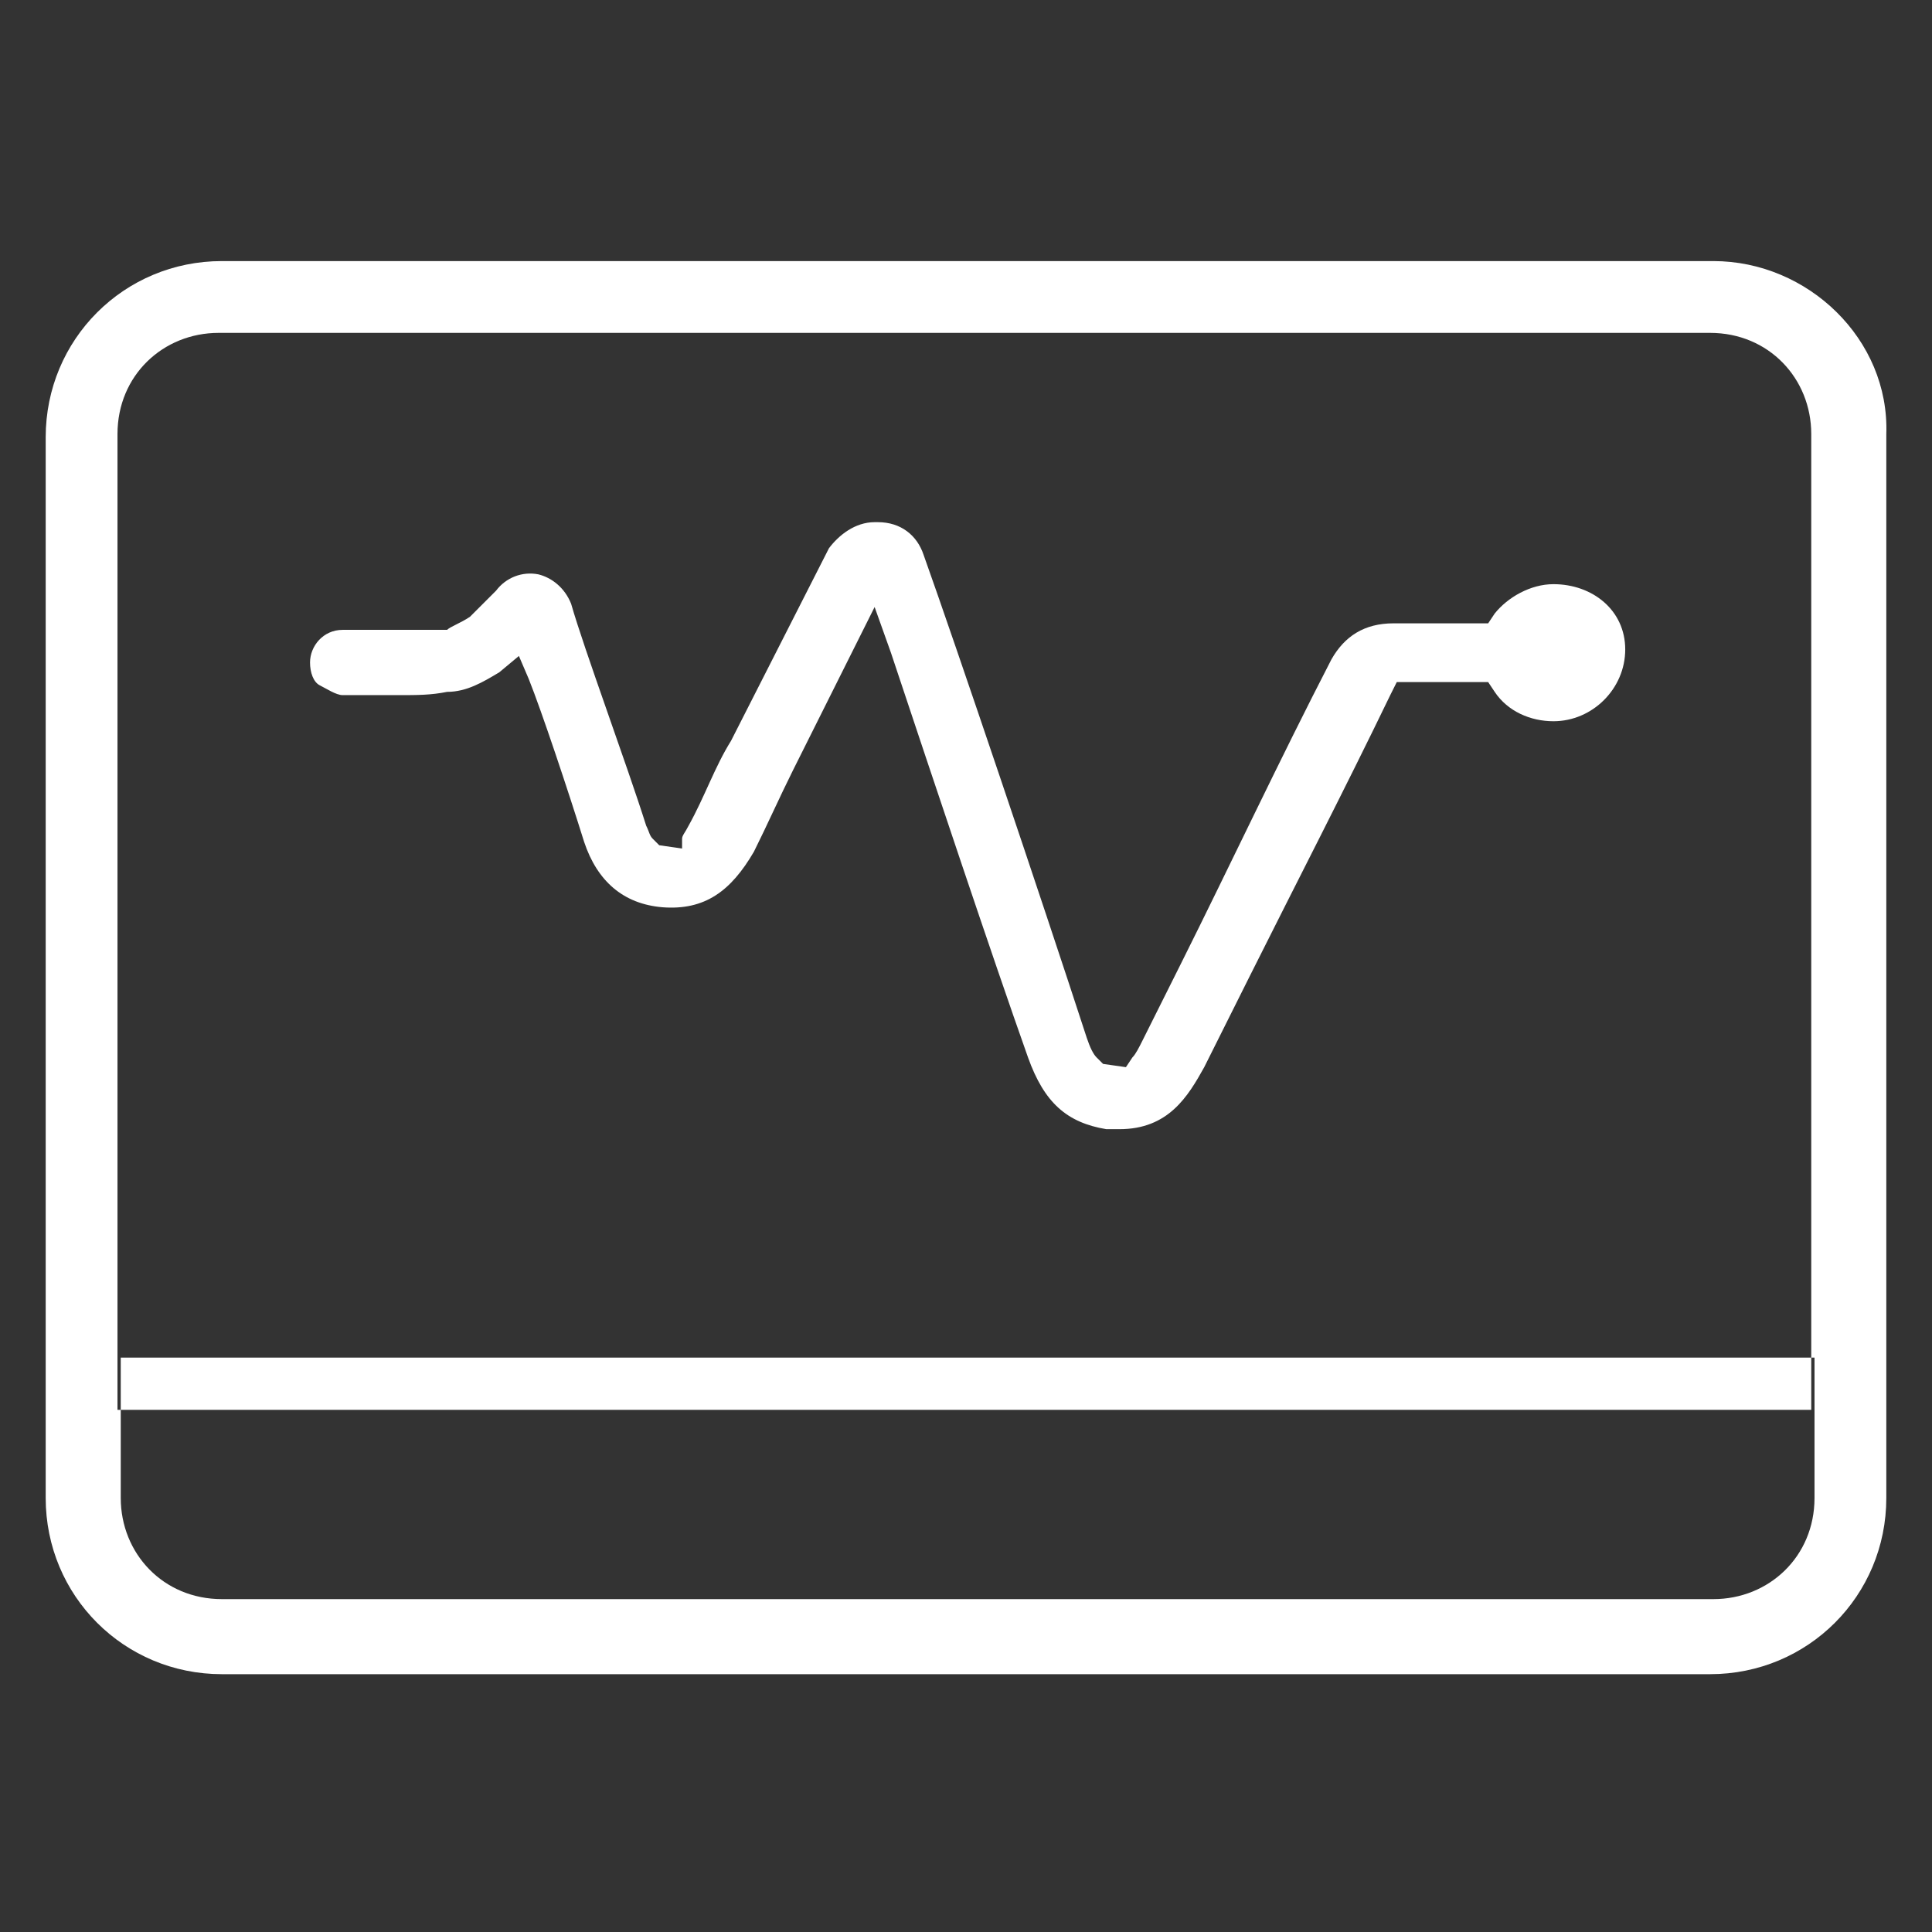
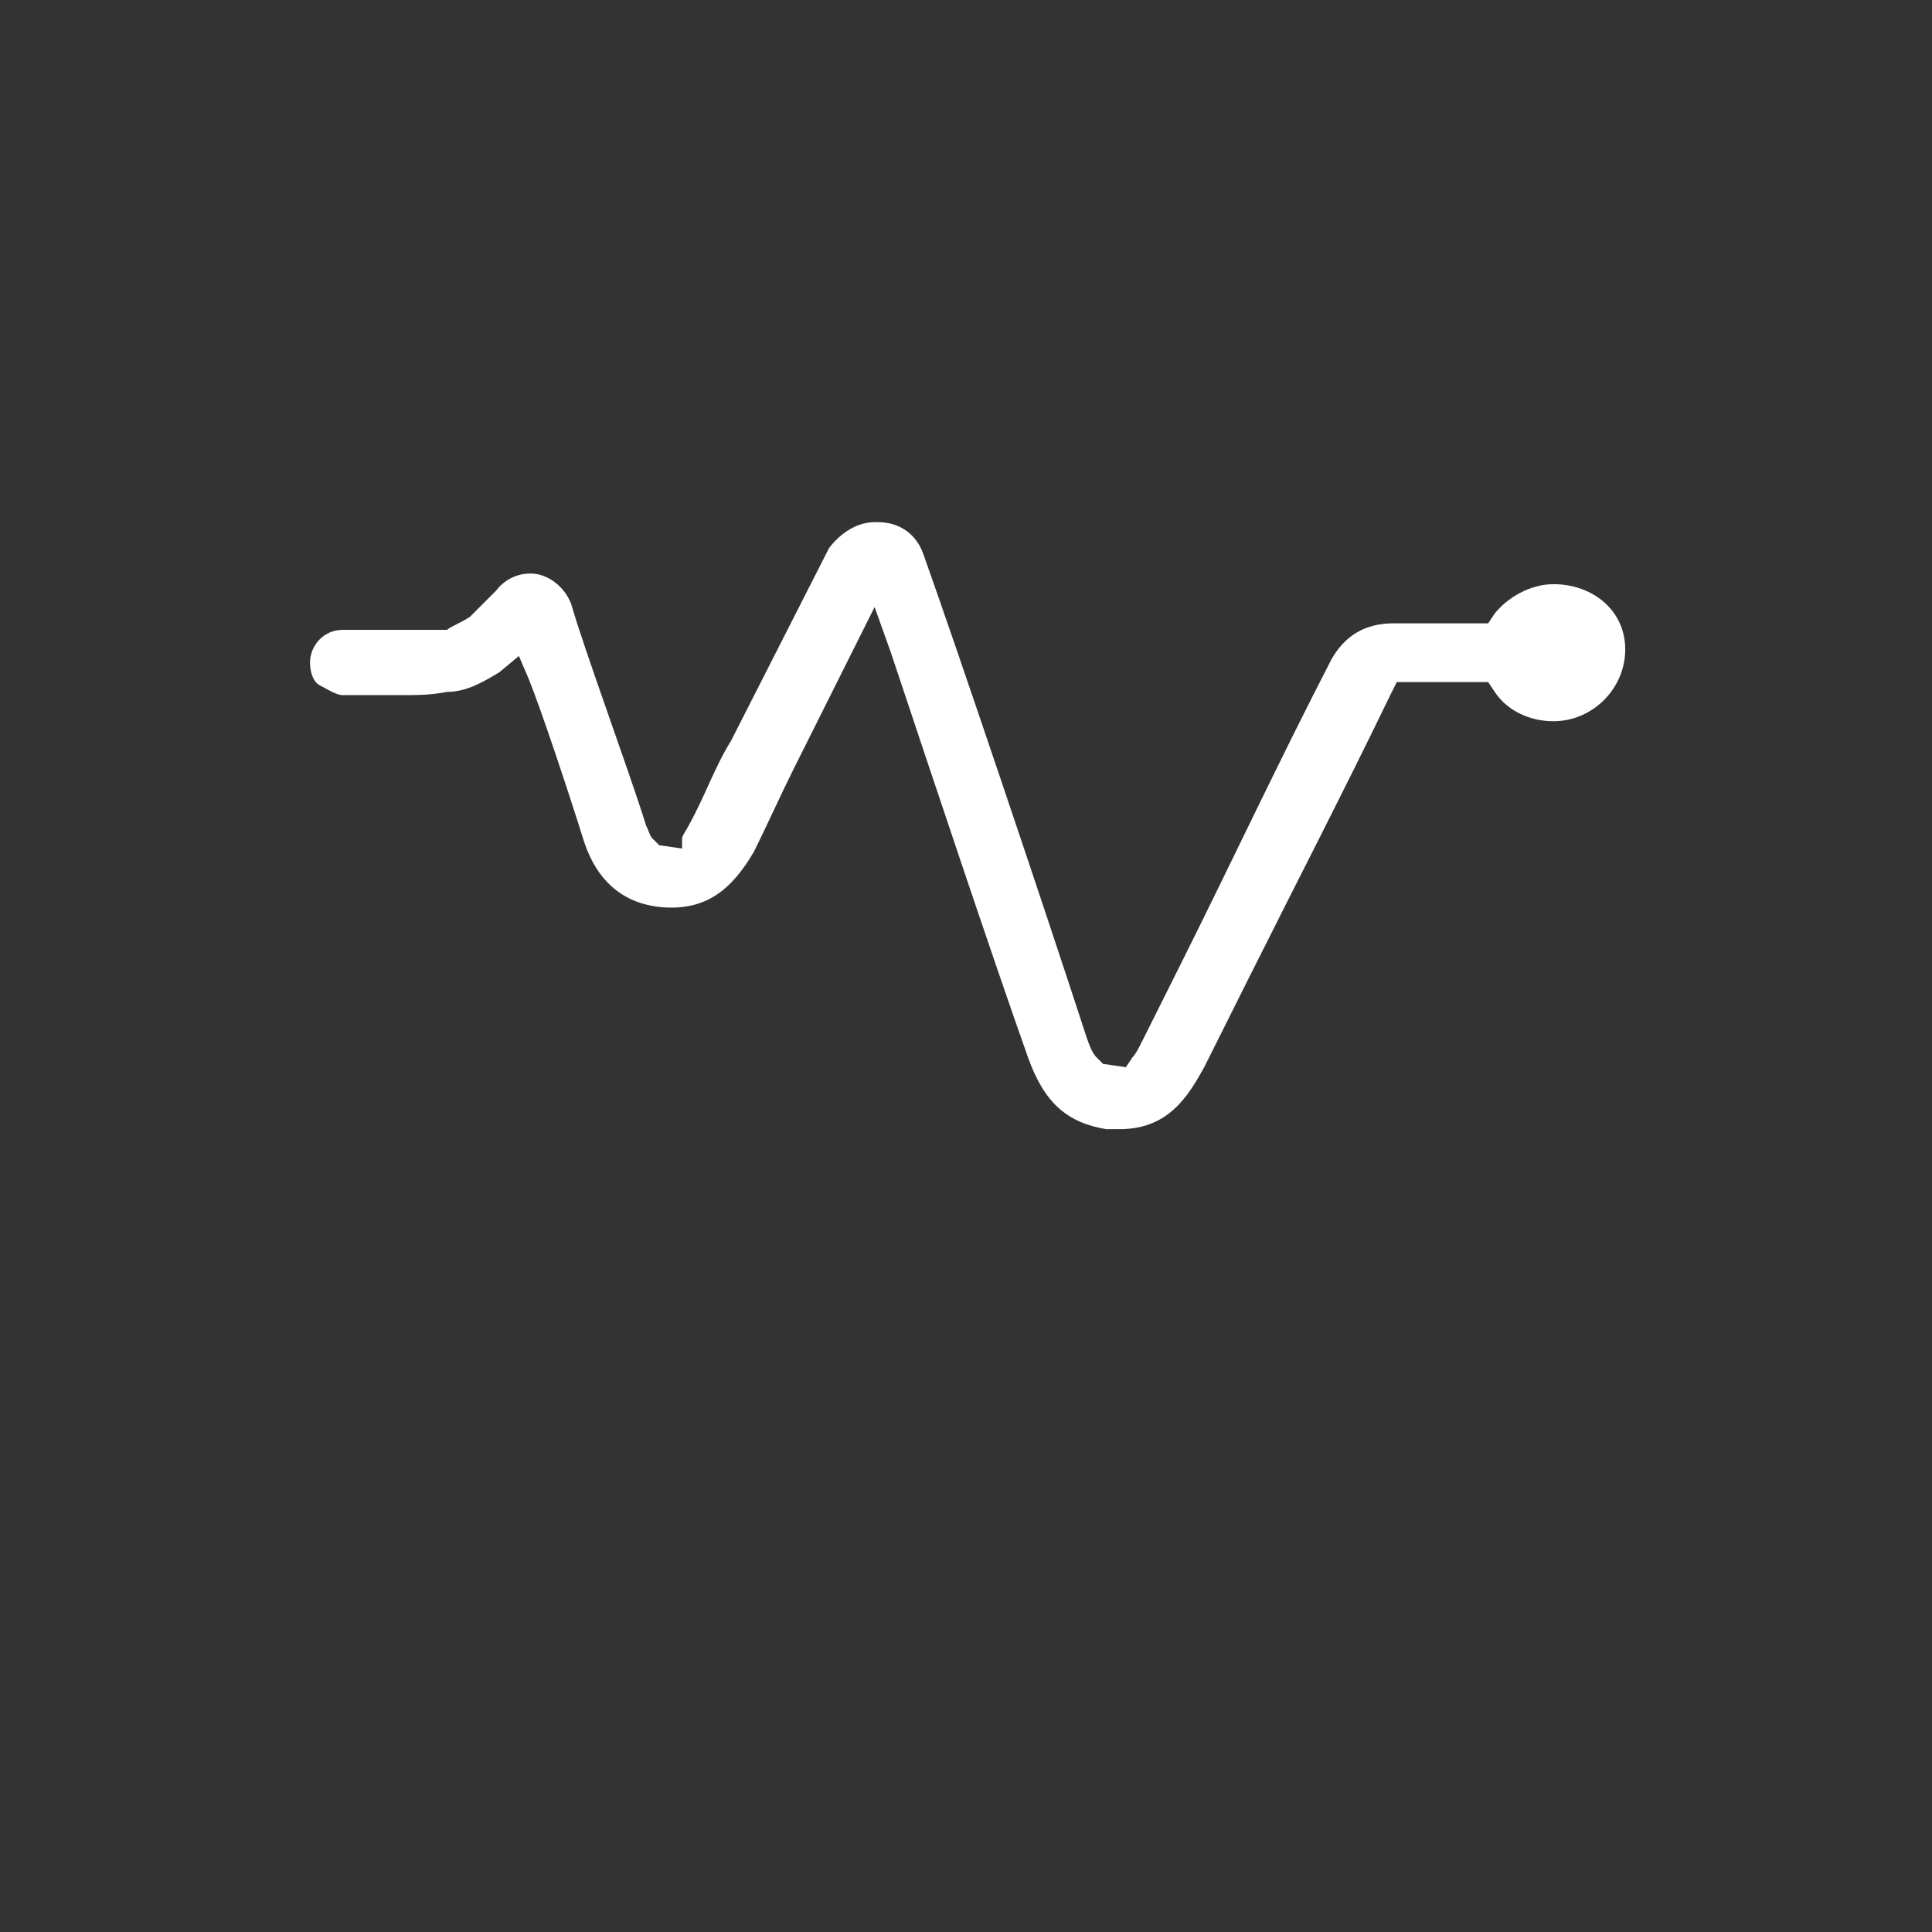
<svg xmlns="http://www.w3.org/2000/svg" version="1.1" id="Capa_1" x="0px" y="0px" viewBox="0 0 59.2 59.2" style="enable-background:new 0 0 59.2 59.2;" xml:space="preserve">
  <rect x="0" y="0" width="59.2" height="59.2" fill="#333333" stroke="none" />
  <style type="text/css"> .st0{fill:none;stroke:#000000;stroke-width:4;stroke-linecap:round;stroke-linejoin:round;} .st1{fill:none;stroke:#000000;stroke-width:2;stroke-miterlimit:10;} .st2{fill:#FFFFFF;} .st3{clip-path:url(#SVGID_2_);} .st4{fill:none;} .st5{fill:none;stroke:#000000;stroke-width:3;stroke-miterlimit:10;} .st6{stroke:#000000;stroke-miterlimit:10;} .st7{fill:#E10E49;} .st8{fill:#002664;} .st9{display:none;} .st10{display:inline;fill:#002664;} .st11{opacity:0.25;fill:#FFFFFF;stroke:#FFFFFF;stroke-width:2;stroke-miterlimit:10;} .st12{fill:none;stroke:#FFFFFF;stroke-width:2;stroke-miterlimit:10;} .st13{fill:none;stroke:#E10E49;stroke-width:9;stroke-miterlimit:10;} .st14{fill:none;stroke:#002664;stroke-width:9;stroke-miterlimit:10;} .st15{fill:none;stroke:#E10E49;stroke-width:5;stroke-miterlimit:10;} </style>
  <g>
    <path class="st2" d="M47.6,17.9c-0.7,0-1.4,0.4-1.8,0.9l-0.2,0.3h-0.5c-0.6,0-1.5,0-2.4,0c-0.9,0-1.5,0.4-1.9,1.1 c-1.6,3.1-3.1,6.3-4.6,9.3l-1.2,2.4c-0.1,0.2-0.2,0.4-0.3,0.5l-0.2,0.3l-0.7-0.1l-0.2-0.2c-0.1-0.1-0.2-0.3-0.3-0.6 c-1.4-4.3-4-12-5-14.8c-0.2-0.6-0.7-1-1.4-1h-0.1c-0.6,0-1.1,0.4-1.4,0.8l-3,5.9c-0.5,0.8-0.8,1.7-1.3,2.6 c-0.1,0.2-0.2,0.3-0.2,0.4L20.9,26l-0.7-0.1L20,25.7c-0.1-0.1-0.1-0.2-0.2-0.4c-0.6-1.9-1.9-5.4-2.3-6.8c-0.2-0.5-0.6-0.8-1-0.9 c-0.5-0.1-1,0.1-1.3,0.5c-0.3,0.3-0.6,0.6-0.8,0.8c-0.3,0.2-0.6,0.3-0.7,0.4c-0.4,0-0.8,0-1.4,0c-0.4,0-0.7,0-1.2,0h-0.6 c-0.6,0-1,0.5-1,1c0,0.3,0.1,0.6,0.3,0.7s0.5,0.3,0.7,0.3H11c0.4,0,0.8,0,1.2,0c0.6,0,1,0,1.5-0.1c0.6,0,1.1-0.3,1.6-0.6l0.6-0.5 l0.3,0.7c0.4,1,1.2,3.4,1.7,5c0.4,1.2,1.2,1.9,2.4,2c1.3,0.1,2.1-0.5,2.8-1.7c0.4-0.8,0.8-1.7,1.2-2.5l2.5-5l0.5,1.4 c1.3,3.9,3.1,9.3,4.2,12.4c0.5,1.4,1.2,2,2.4,2.2c0.1,0,0.2,0,0.4,0c1.5,0,2.1-1,2.6-1.9l1.4-2.8c1.4-2.8,2.9-5.7,4.3-8.6l0.2-0.4 H43c0.6,0,1.4,0,2,0h0.6l0.2,0.3c0.4,0.6,1.1,0.9,1.8,0.9c1.2,0,2.2-1,2.2-2.2S48.8,17.9,47.6,17.9z" />
-     <path class="st2" d="M52.5,8h-1h-0.2H6.8c-3,0-5.4,2.4-5.4,5.4v32.5c0,3,2.4,5.4,5.4,5.4h45.6c3,0,5.4-2.4,5.4-5.4V13.3 C57.9,10.4,55.4,8,52.5,8z M55.6,41.6l0,4.3c0,1.8-1.4,3.1-3.1,3.1H6.8c-1.8,0-3.1-1.4-3.1-3.1v-4.3 M55.6,43.2h-52V13.3 c0-1.8,1.4-3.1,3.1-3.1h44.5h0.2h1c1.8,0,3.1,1.4,3.1,3.1V43.2z" />
  </g>
</svg>